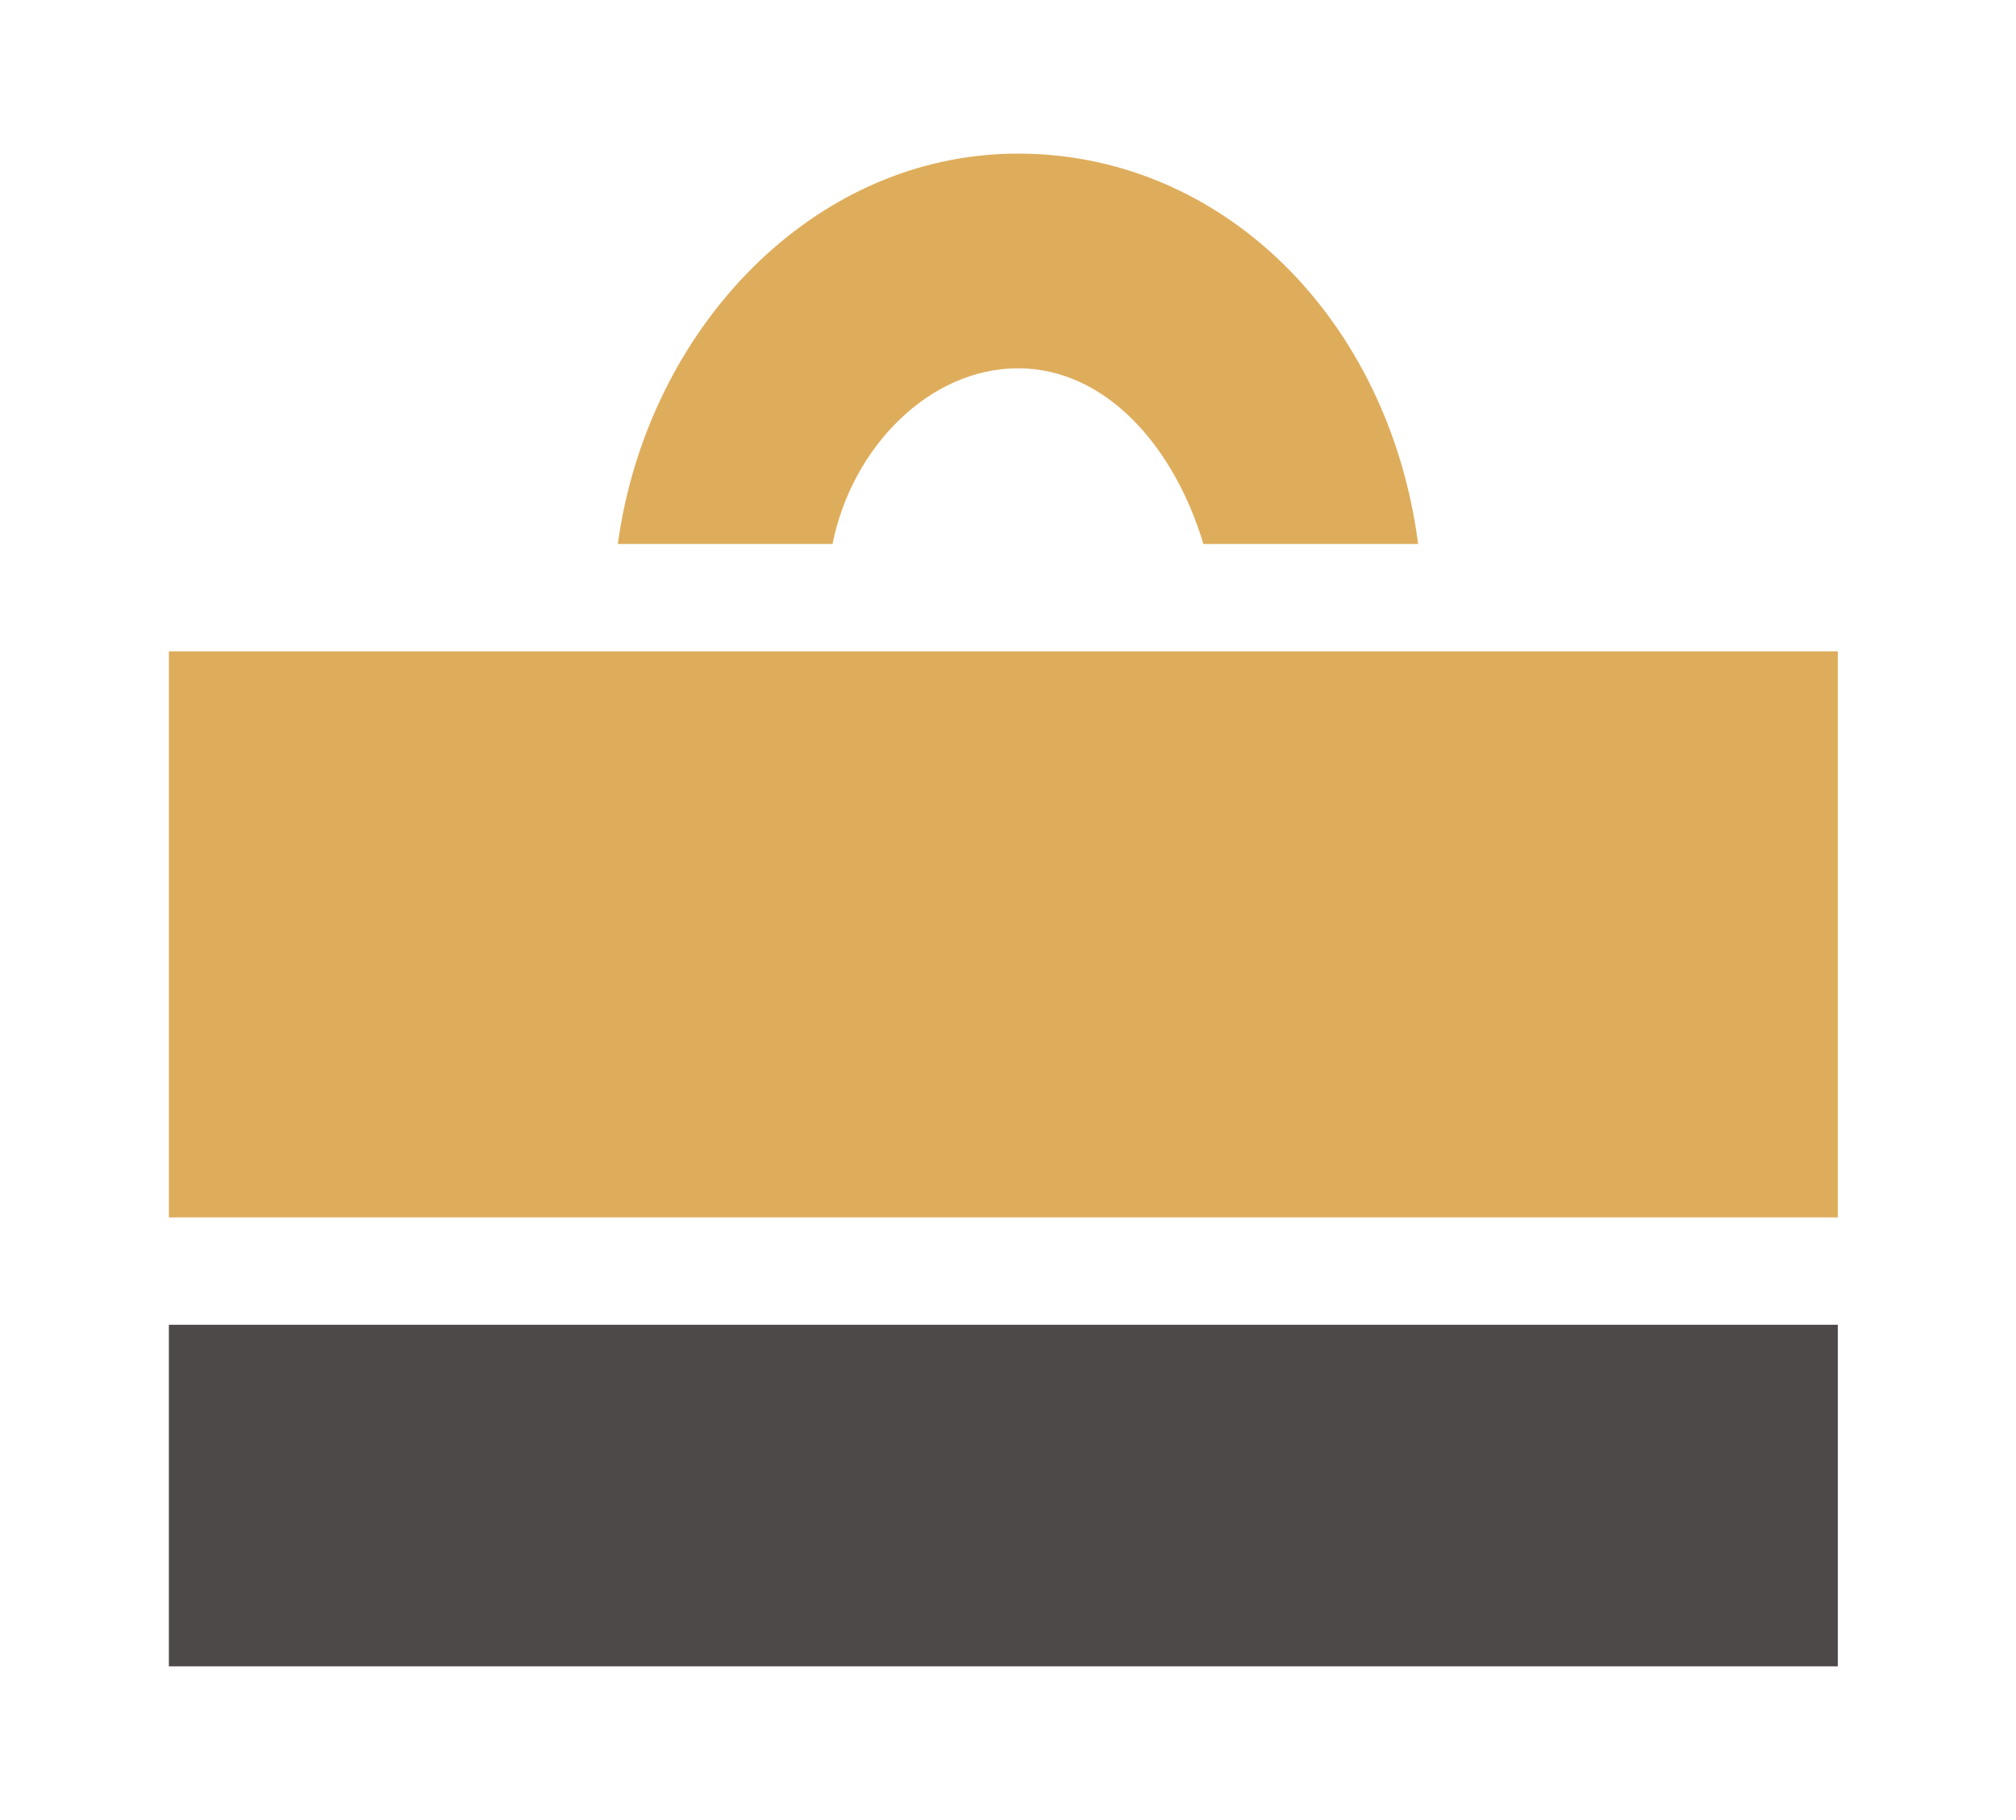
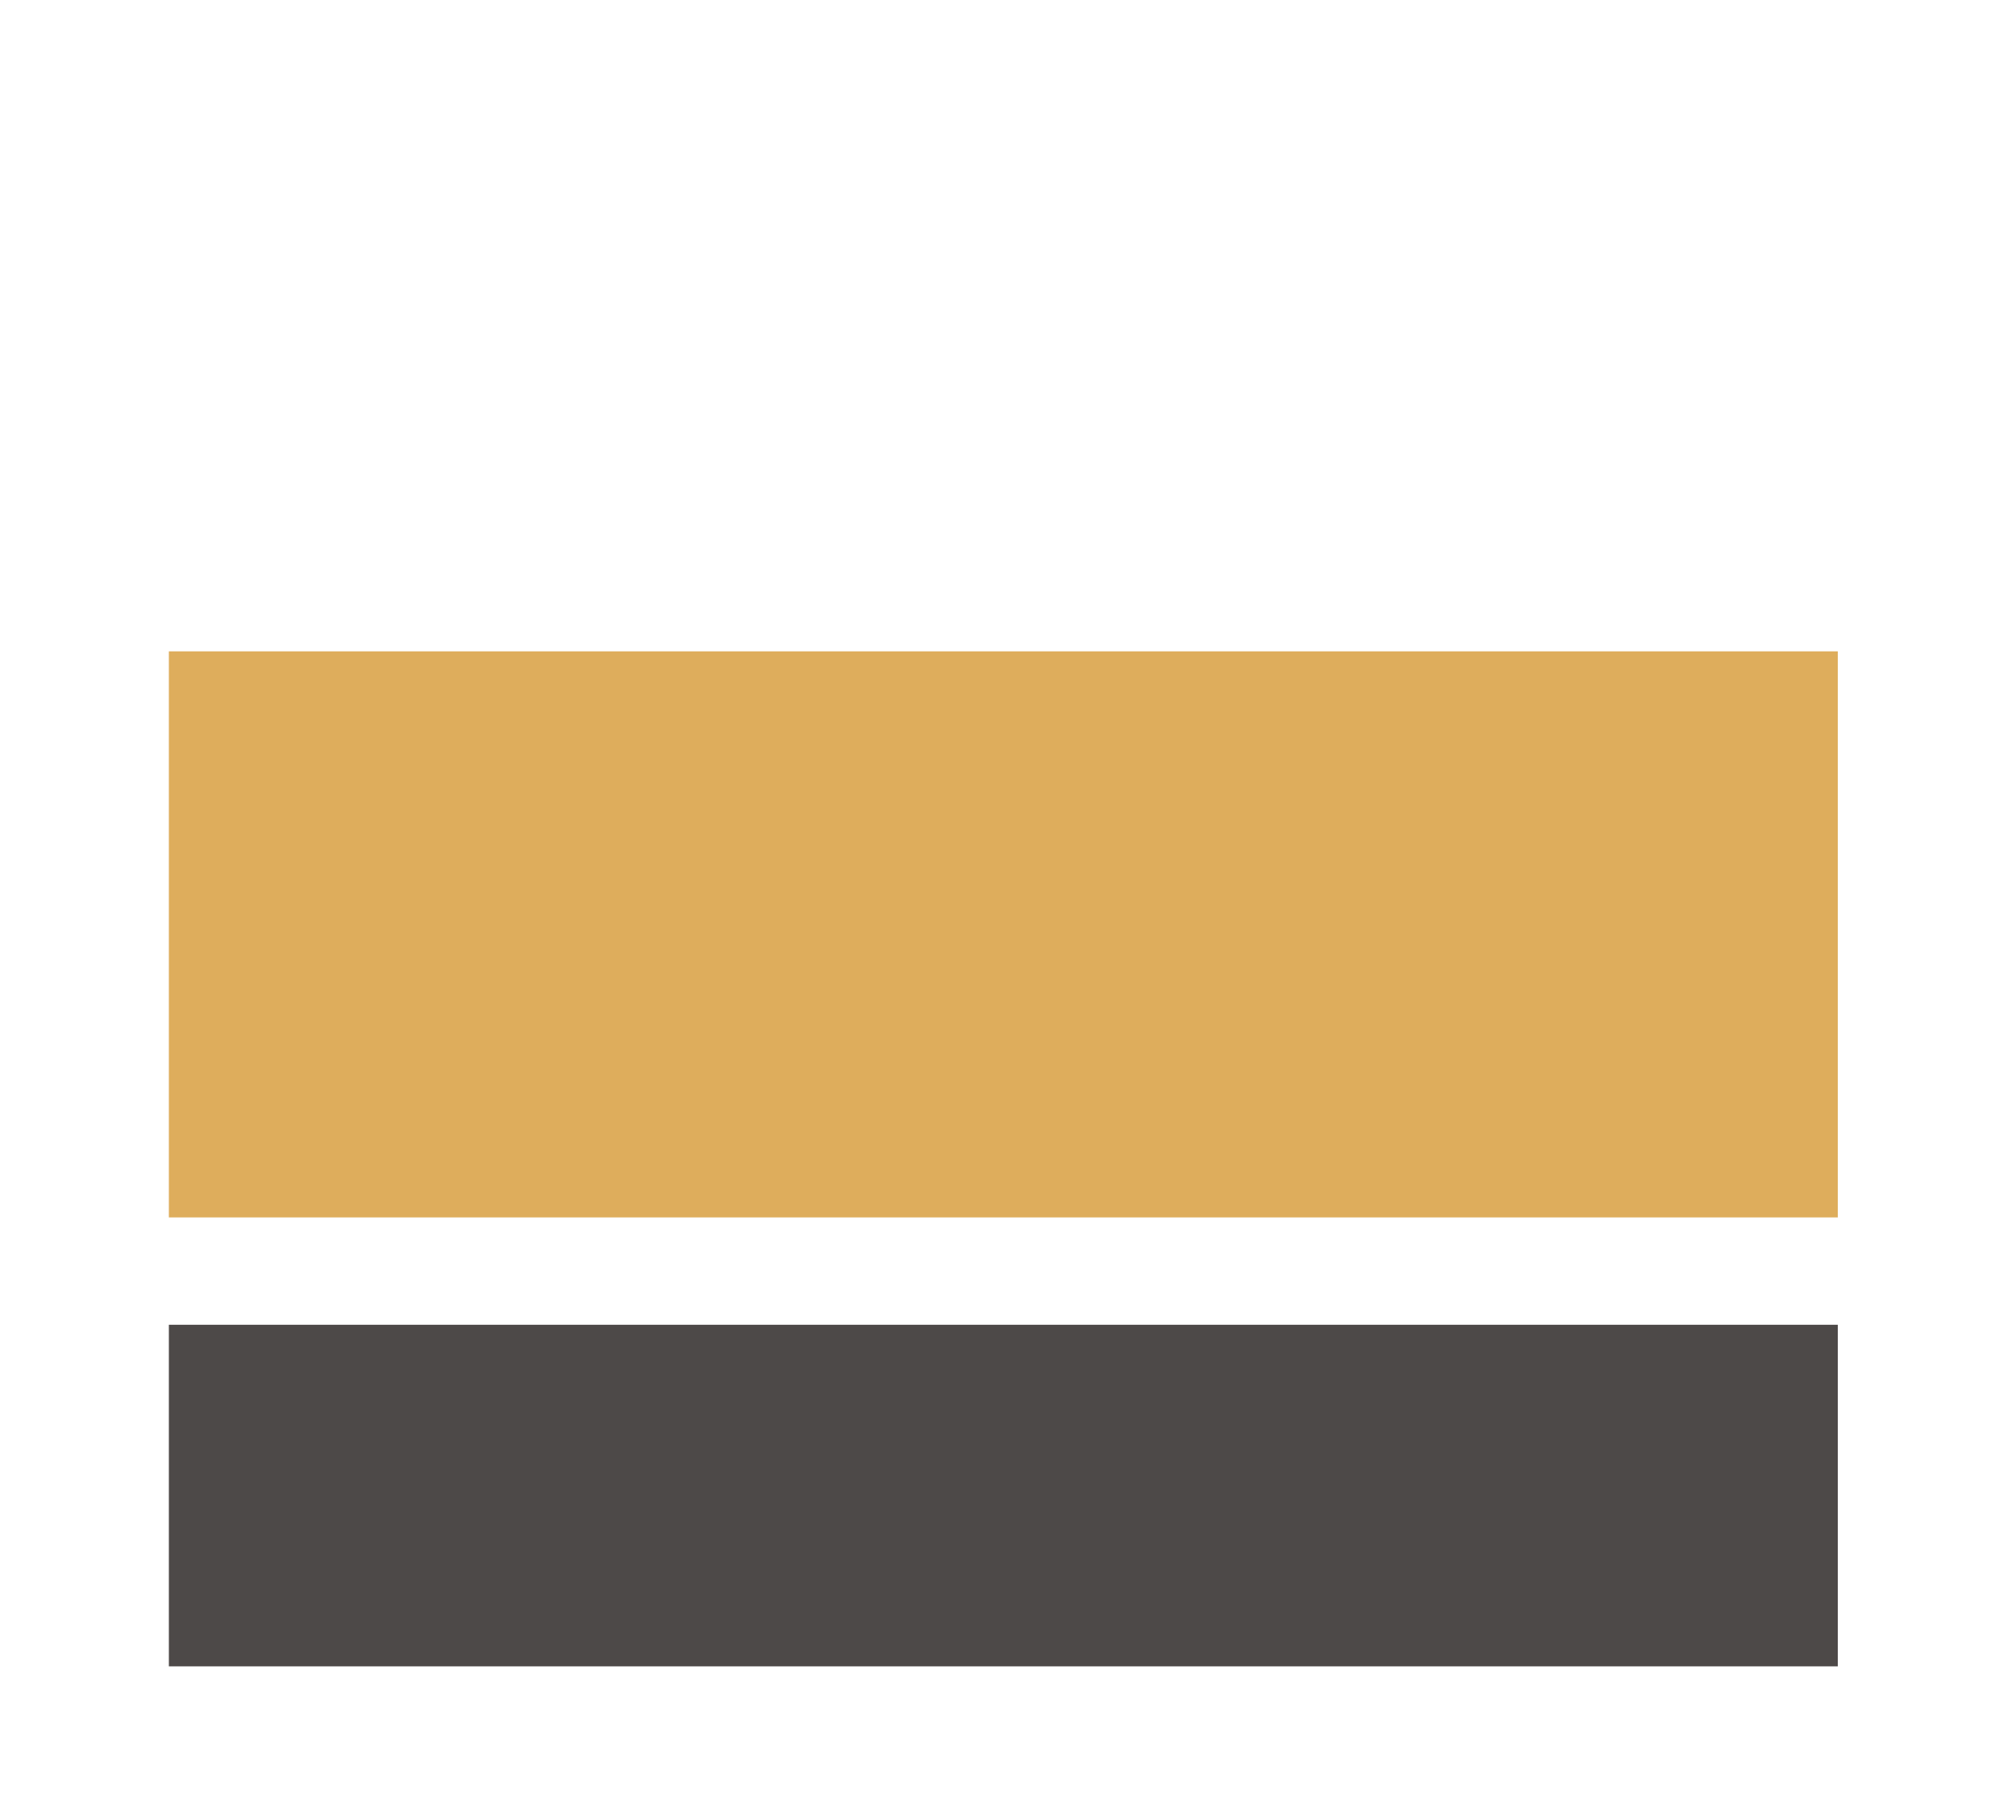
<svg xmlns="http://www.w3.org/2000/svg" width="100%" height="100%" viewBox="0 0 72 65" version="1.1" xml:space="preserve" style="fill-rule:evenodd;clip-rule:evenodd;stroke-linejoin:round;stroke-miterlimit:2;">
  <g id="Layer_2">
    <g>
-       <path d="M36.356,13.154c3.137,0 5.577,2.789 6.623,6.275l7.669,-0c-1.046,-8.017 -6.972,-13.943 -14.292,-13.943c-7.32,-0 -13.245,6.274 -14.291,13.943l7.668,-0c0.698,-3.486 3.486,-6.275 6.623,-6.275Z" style="fill:#dead5c;fill-rule:nonzero;" />
      <path d="M65.636,23.263l-59.605,-0l-0,20.217l59.605,-0l0,-20.217Z" style="fill:#dead5c;fill-rule:nonzero;" />
      <rect x="6.031" y="47.314" width="59.605" height="12.2" style="fill:#4d4948;" />
    </g>
  </g>
</svg>